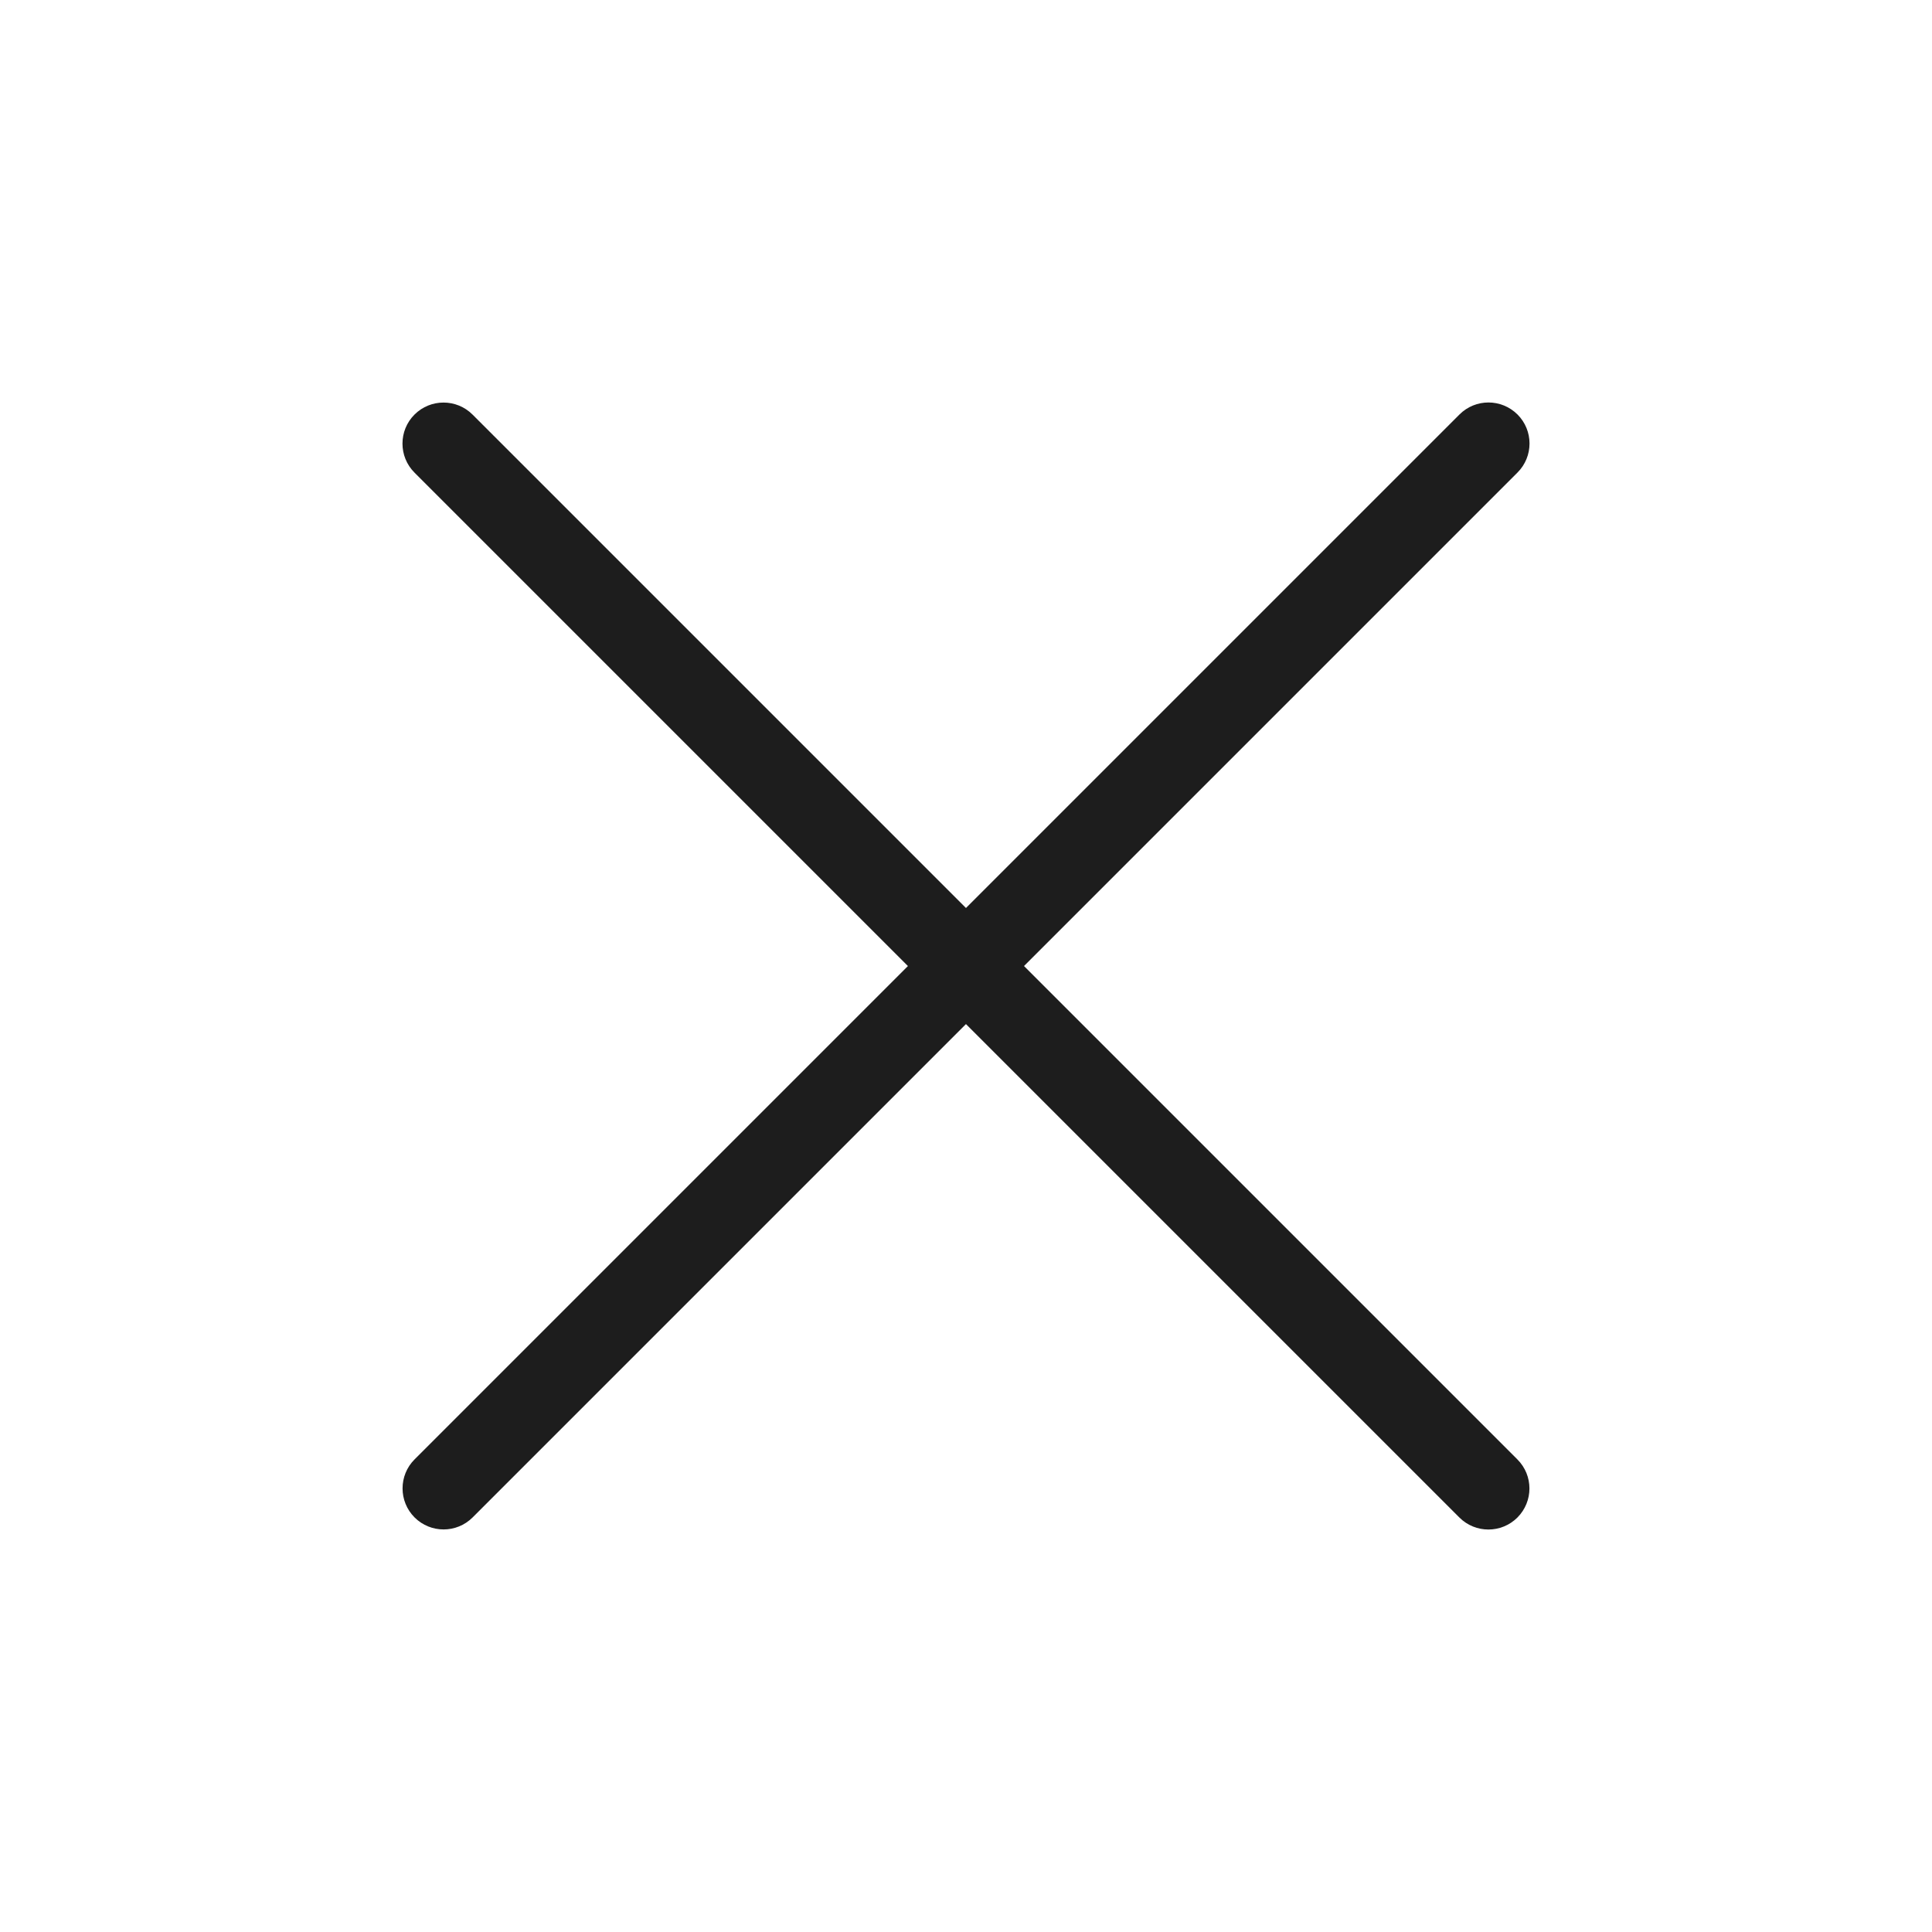
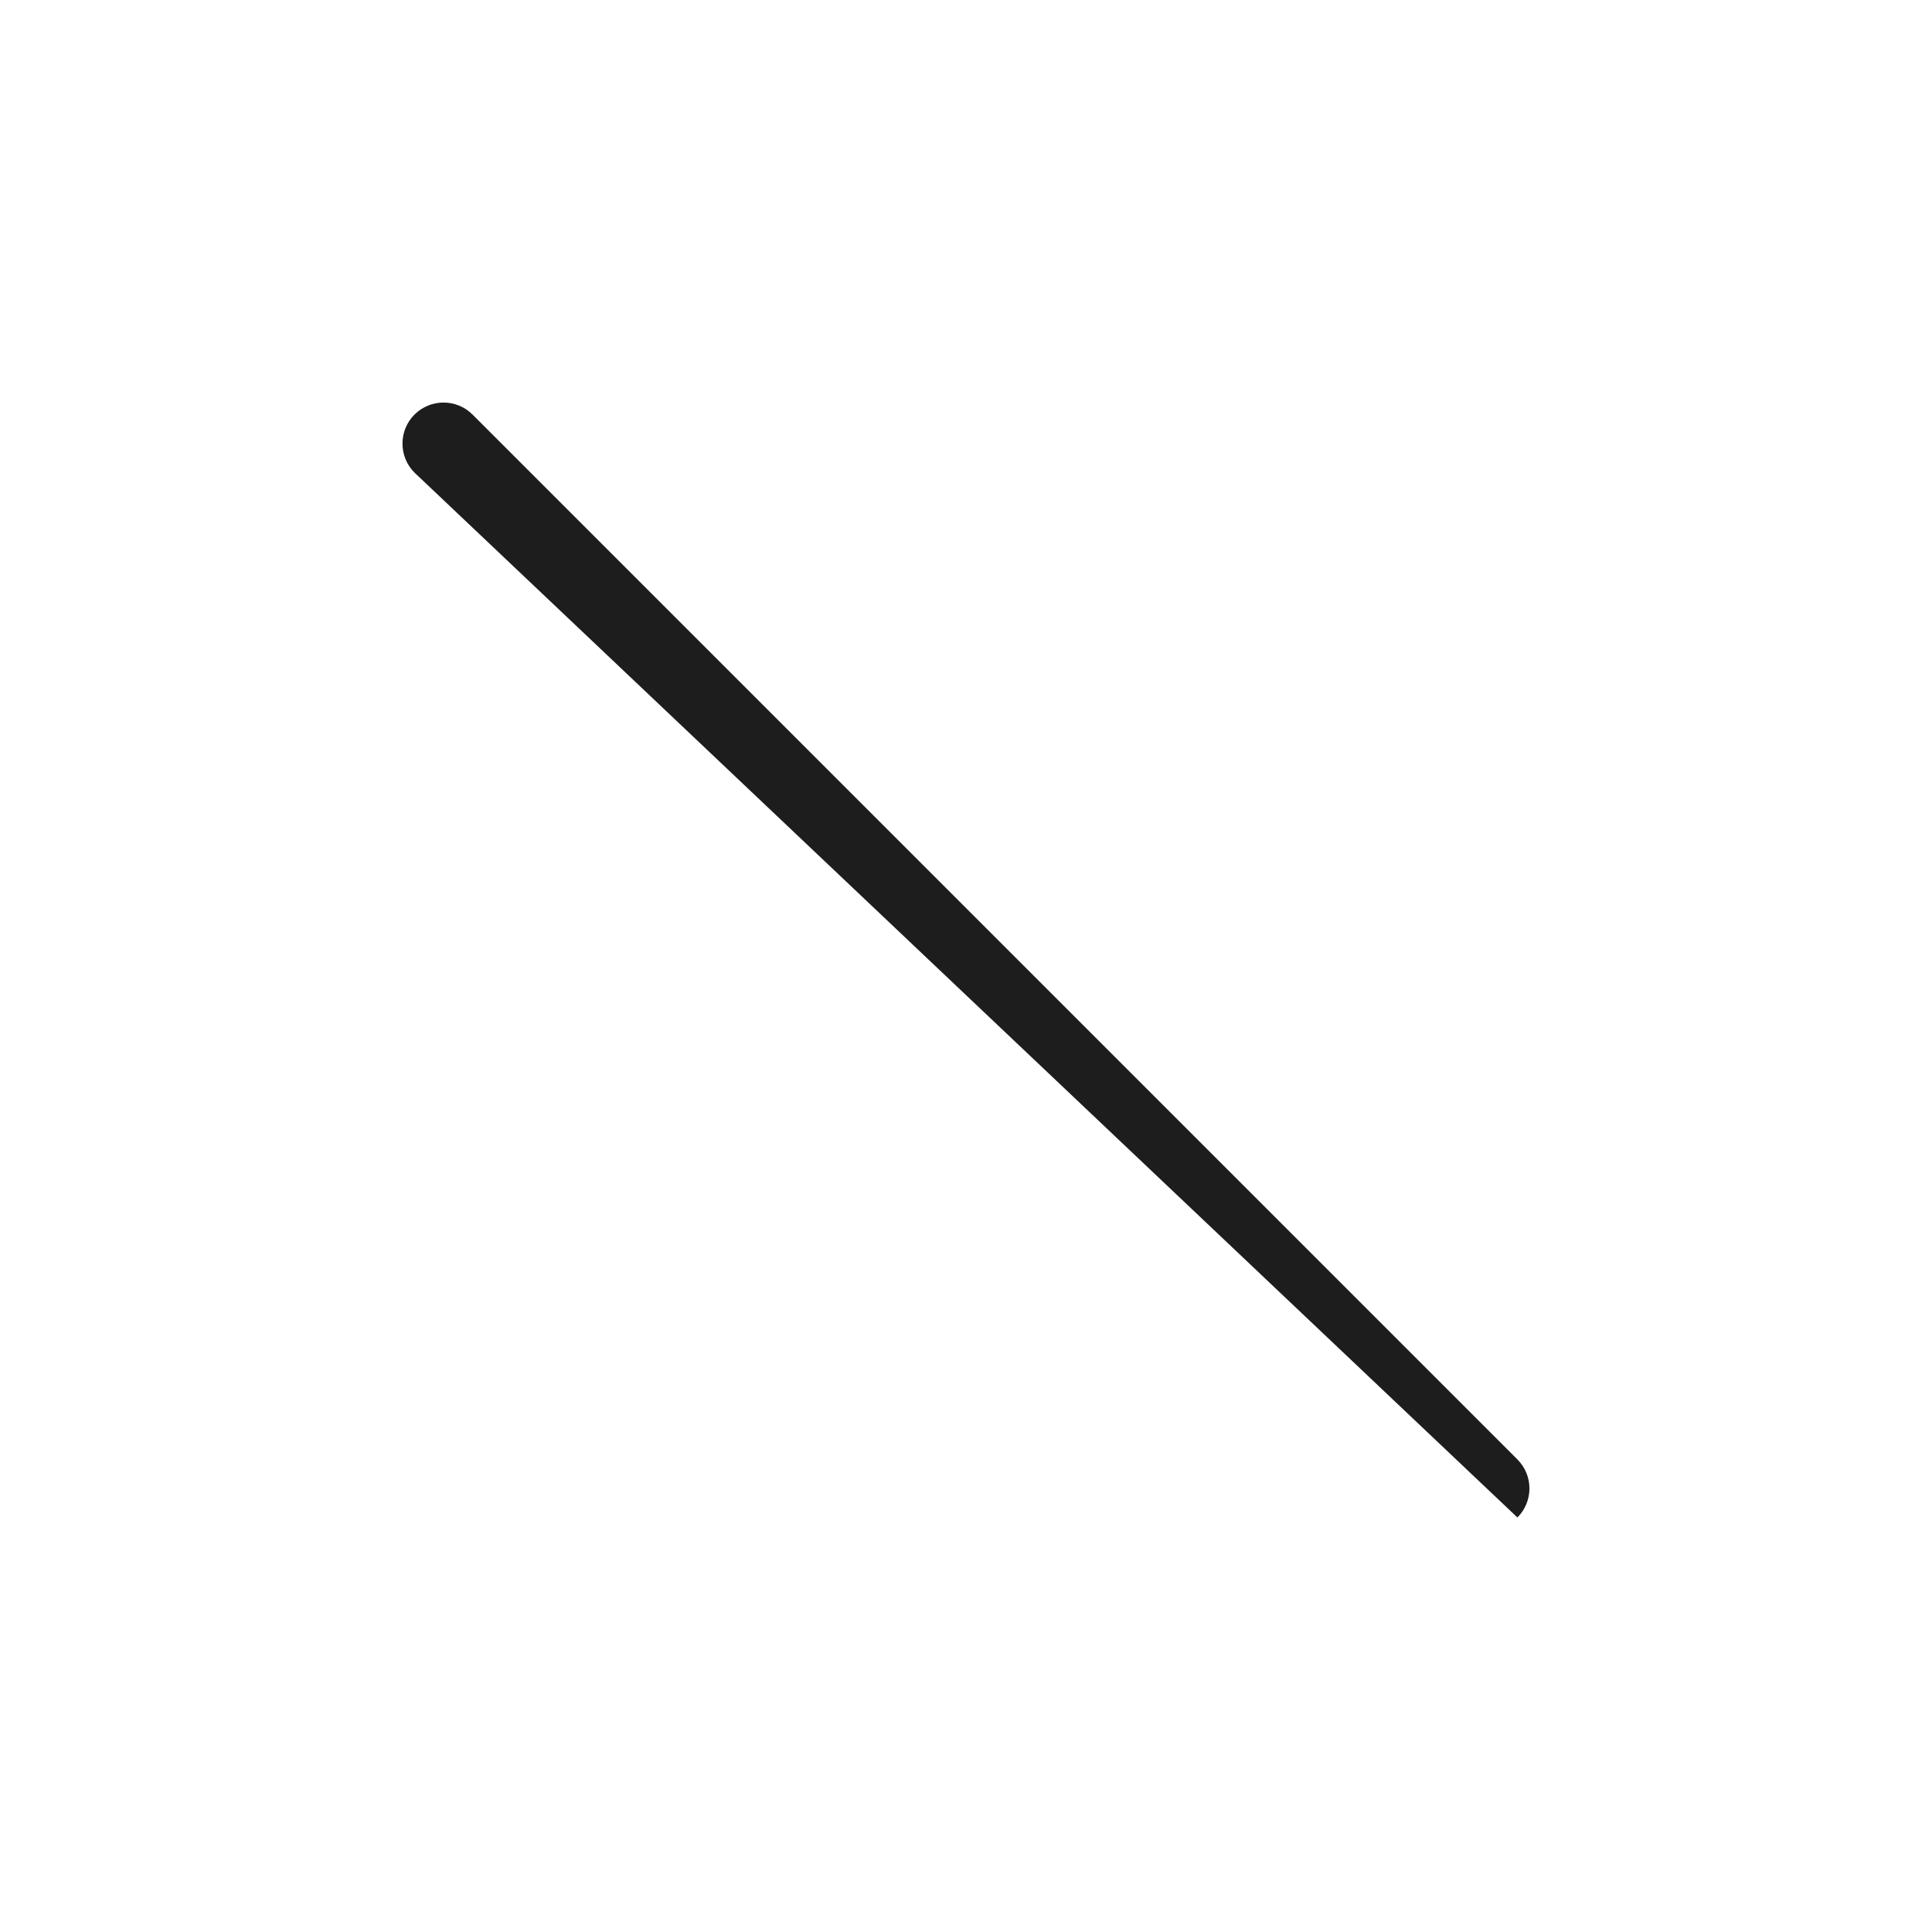
<svg xmlns="http://www.w3.org/2000/svg" width="24" height="24" viewBox="0 0 24 24" fill="none">
-   <path d="M5.149 5.15C5.348 4.951 5.671 4.951 5.87 5.15L18.85 18.13C19.049 18.329 19.049 18.651 18.85 18.851C18.651 19.05 18.328 19.05 18.129 18.851L5.149 5.871C4.95 5.672 4.95 5.349 5.149 5.15Z" fill="#1D1D1D" />
-   <path d="M18.851 5.149C19.05 5.348 19.05 5.671 18.851 5.87L5.871 18.85C5.672 19.049 5.349 19.049 5.15 18.85C4.951 18.651 4.951 18.328 5.15 18.129L18.13 5.149C18.329 4.95 18.651 4.95 18.851 5.149Z" fill="#1D1D1D" />
+   <path d="M5.149 5.15C5.348 4.951 5.671 4.951 5.87 5.15L18.85 18.13C19.049 18.329 19.049 18.651 18.85 18.851L5.149 5.871C4.95 5.672 4.95 5.349 5.149 5.15Z" fill="#1D1D1D" />
</svg>